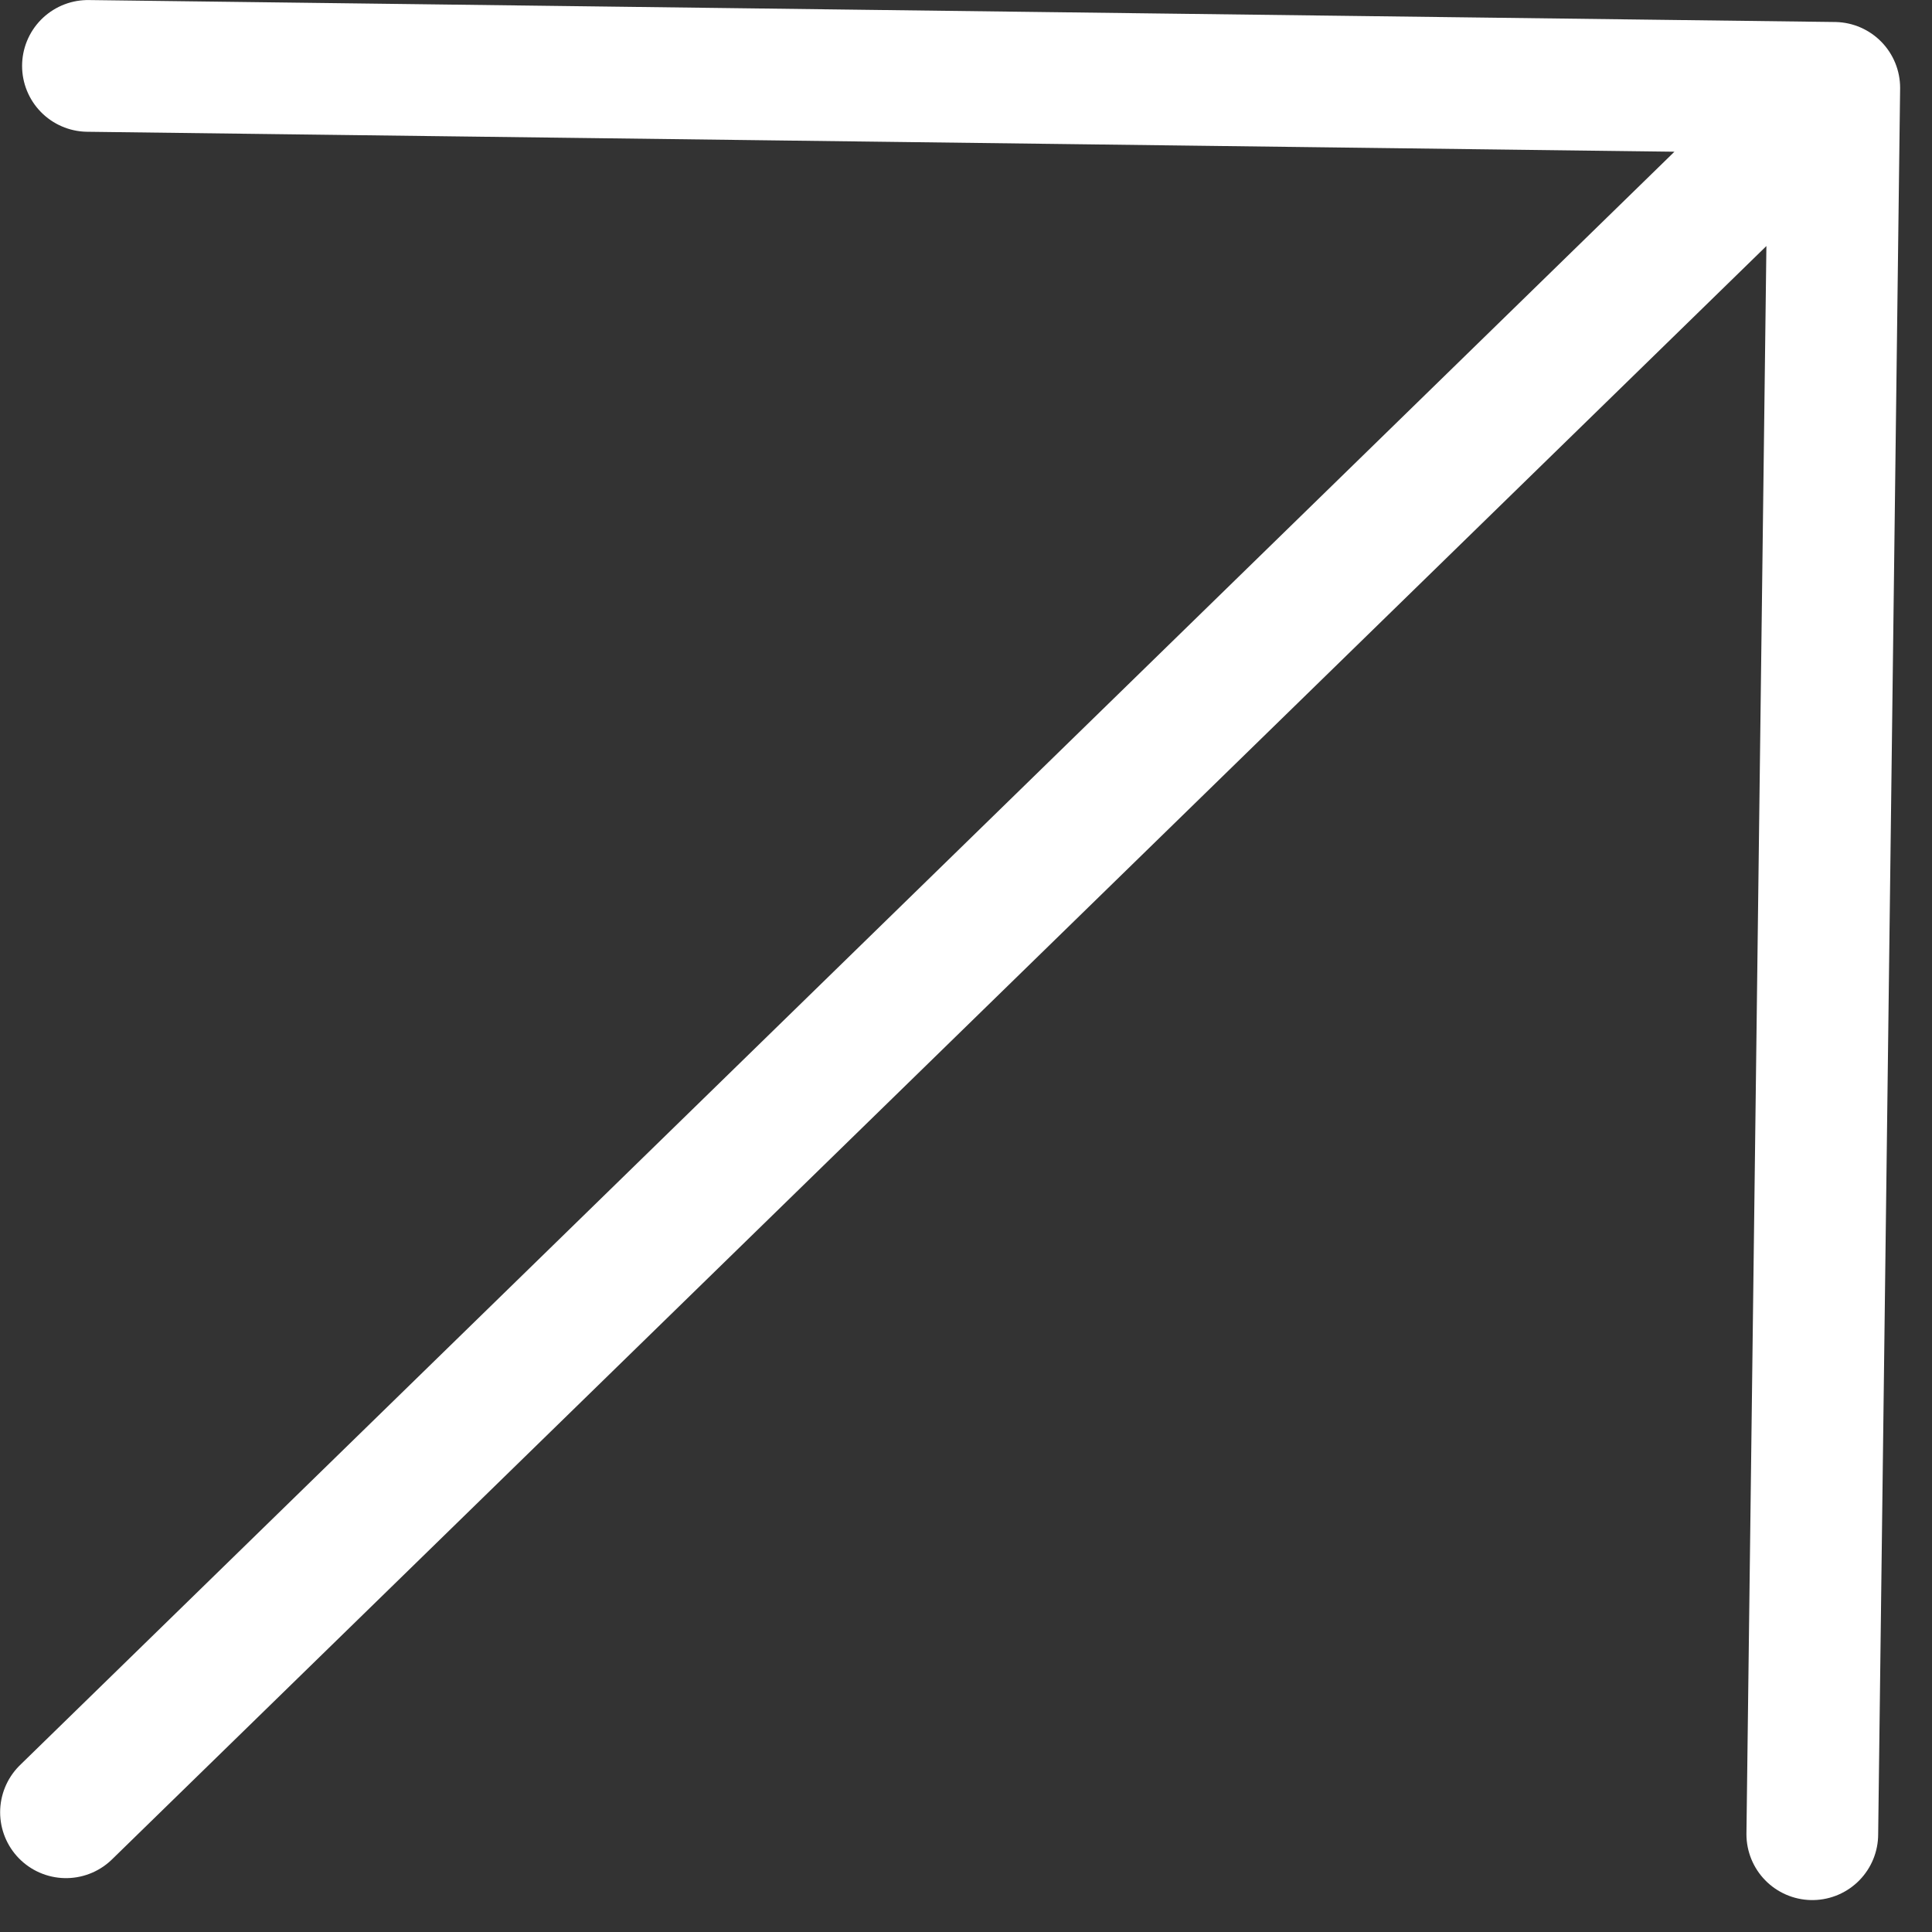
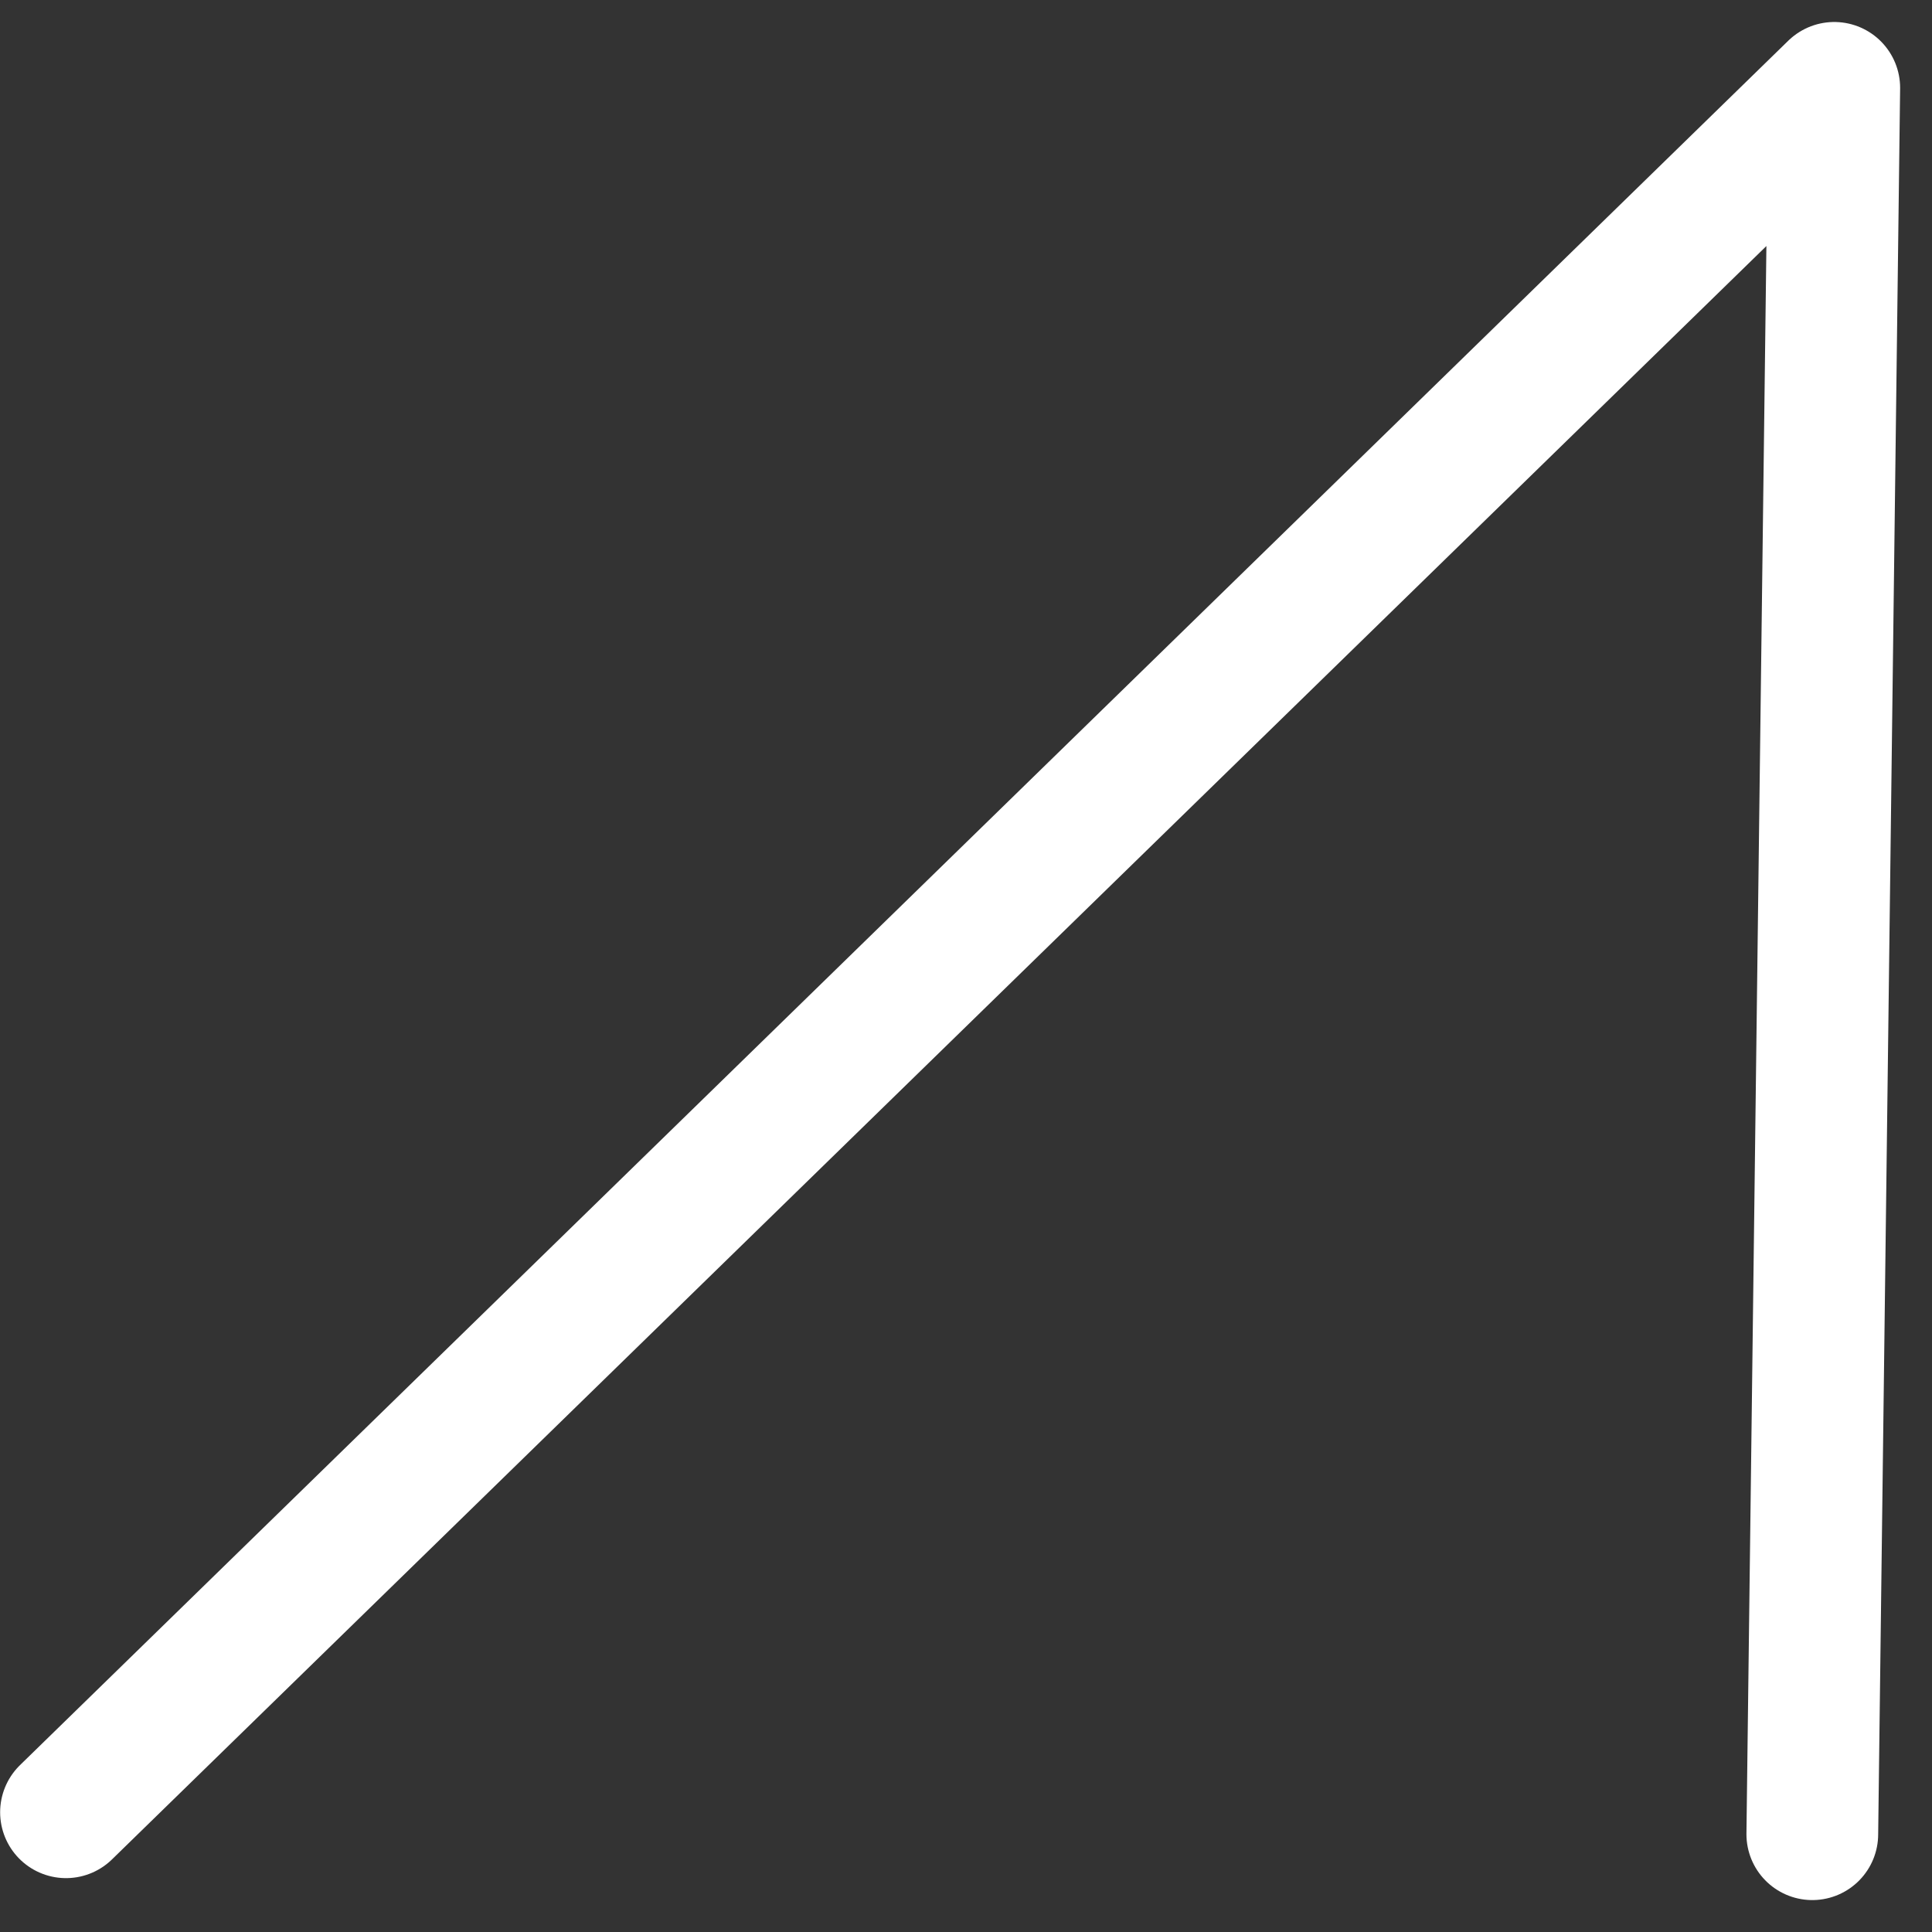
<svg xmlns="http://www.w3.org/2000/svg" width="44" height="44" viewBox="0 0 44 44" fill="none">
  <rect x="0" y="0" width="44" height="44" fill="#333333" stroke="none" />
-   <path d="M1.503 41.273L41.774 2.001M41.774 2.001L2.003 1.501M41.774 2.001L41.274 41.773" stroke="white" stroke-width="3" stroke-linecap="round" stroke-linejoin="round" />
+   <path d="M1.503 41.273L41.774 2.001M41.774 2.001M41.774 2.001L41.274 41.773" stroke="white" stroke-width="3" stroke-linecap="round" stroke-linejoin="round" />
</svg>